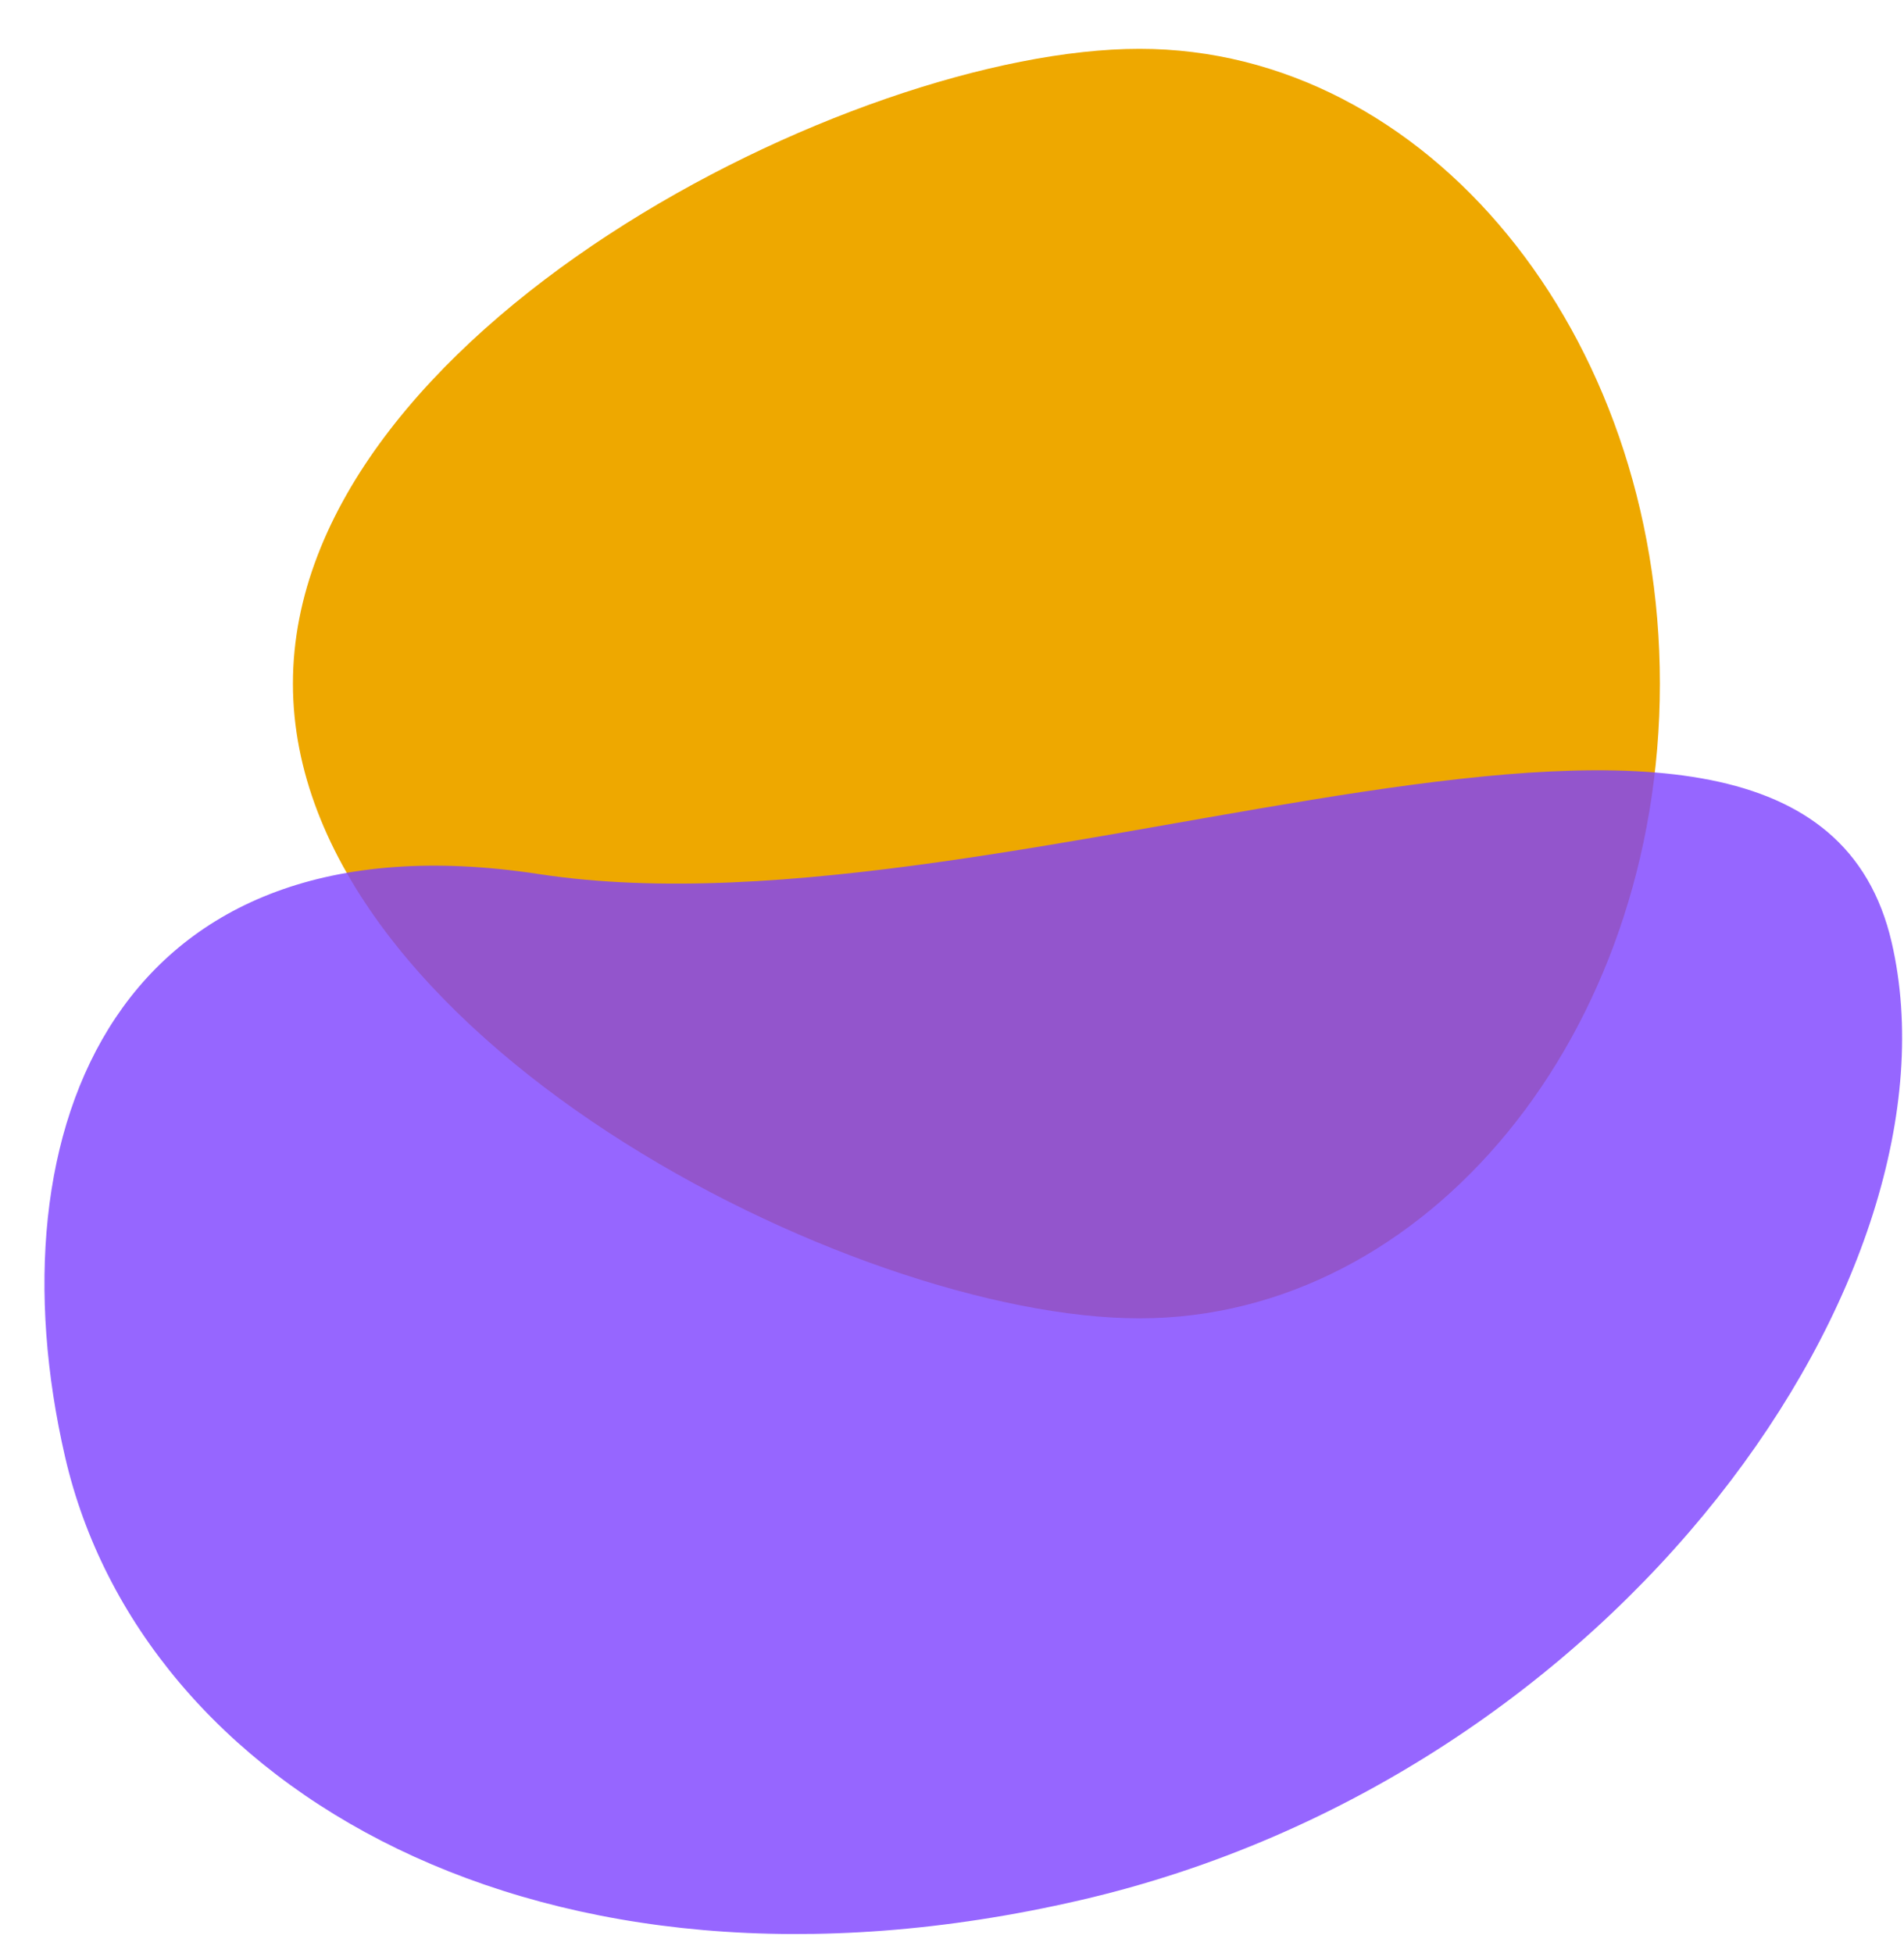
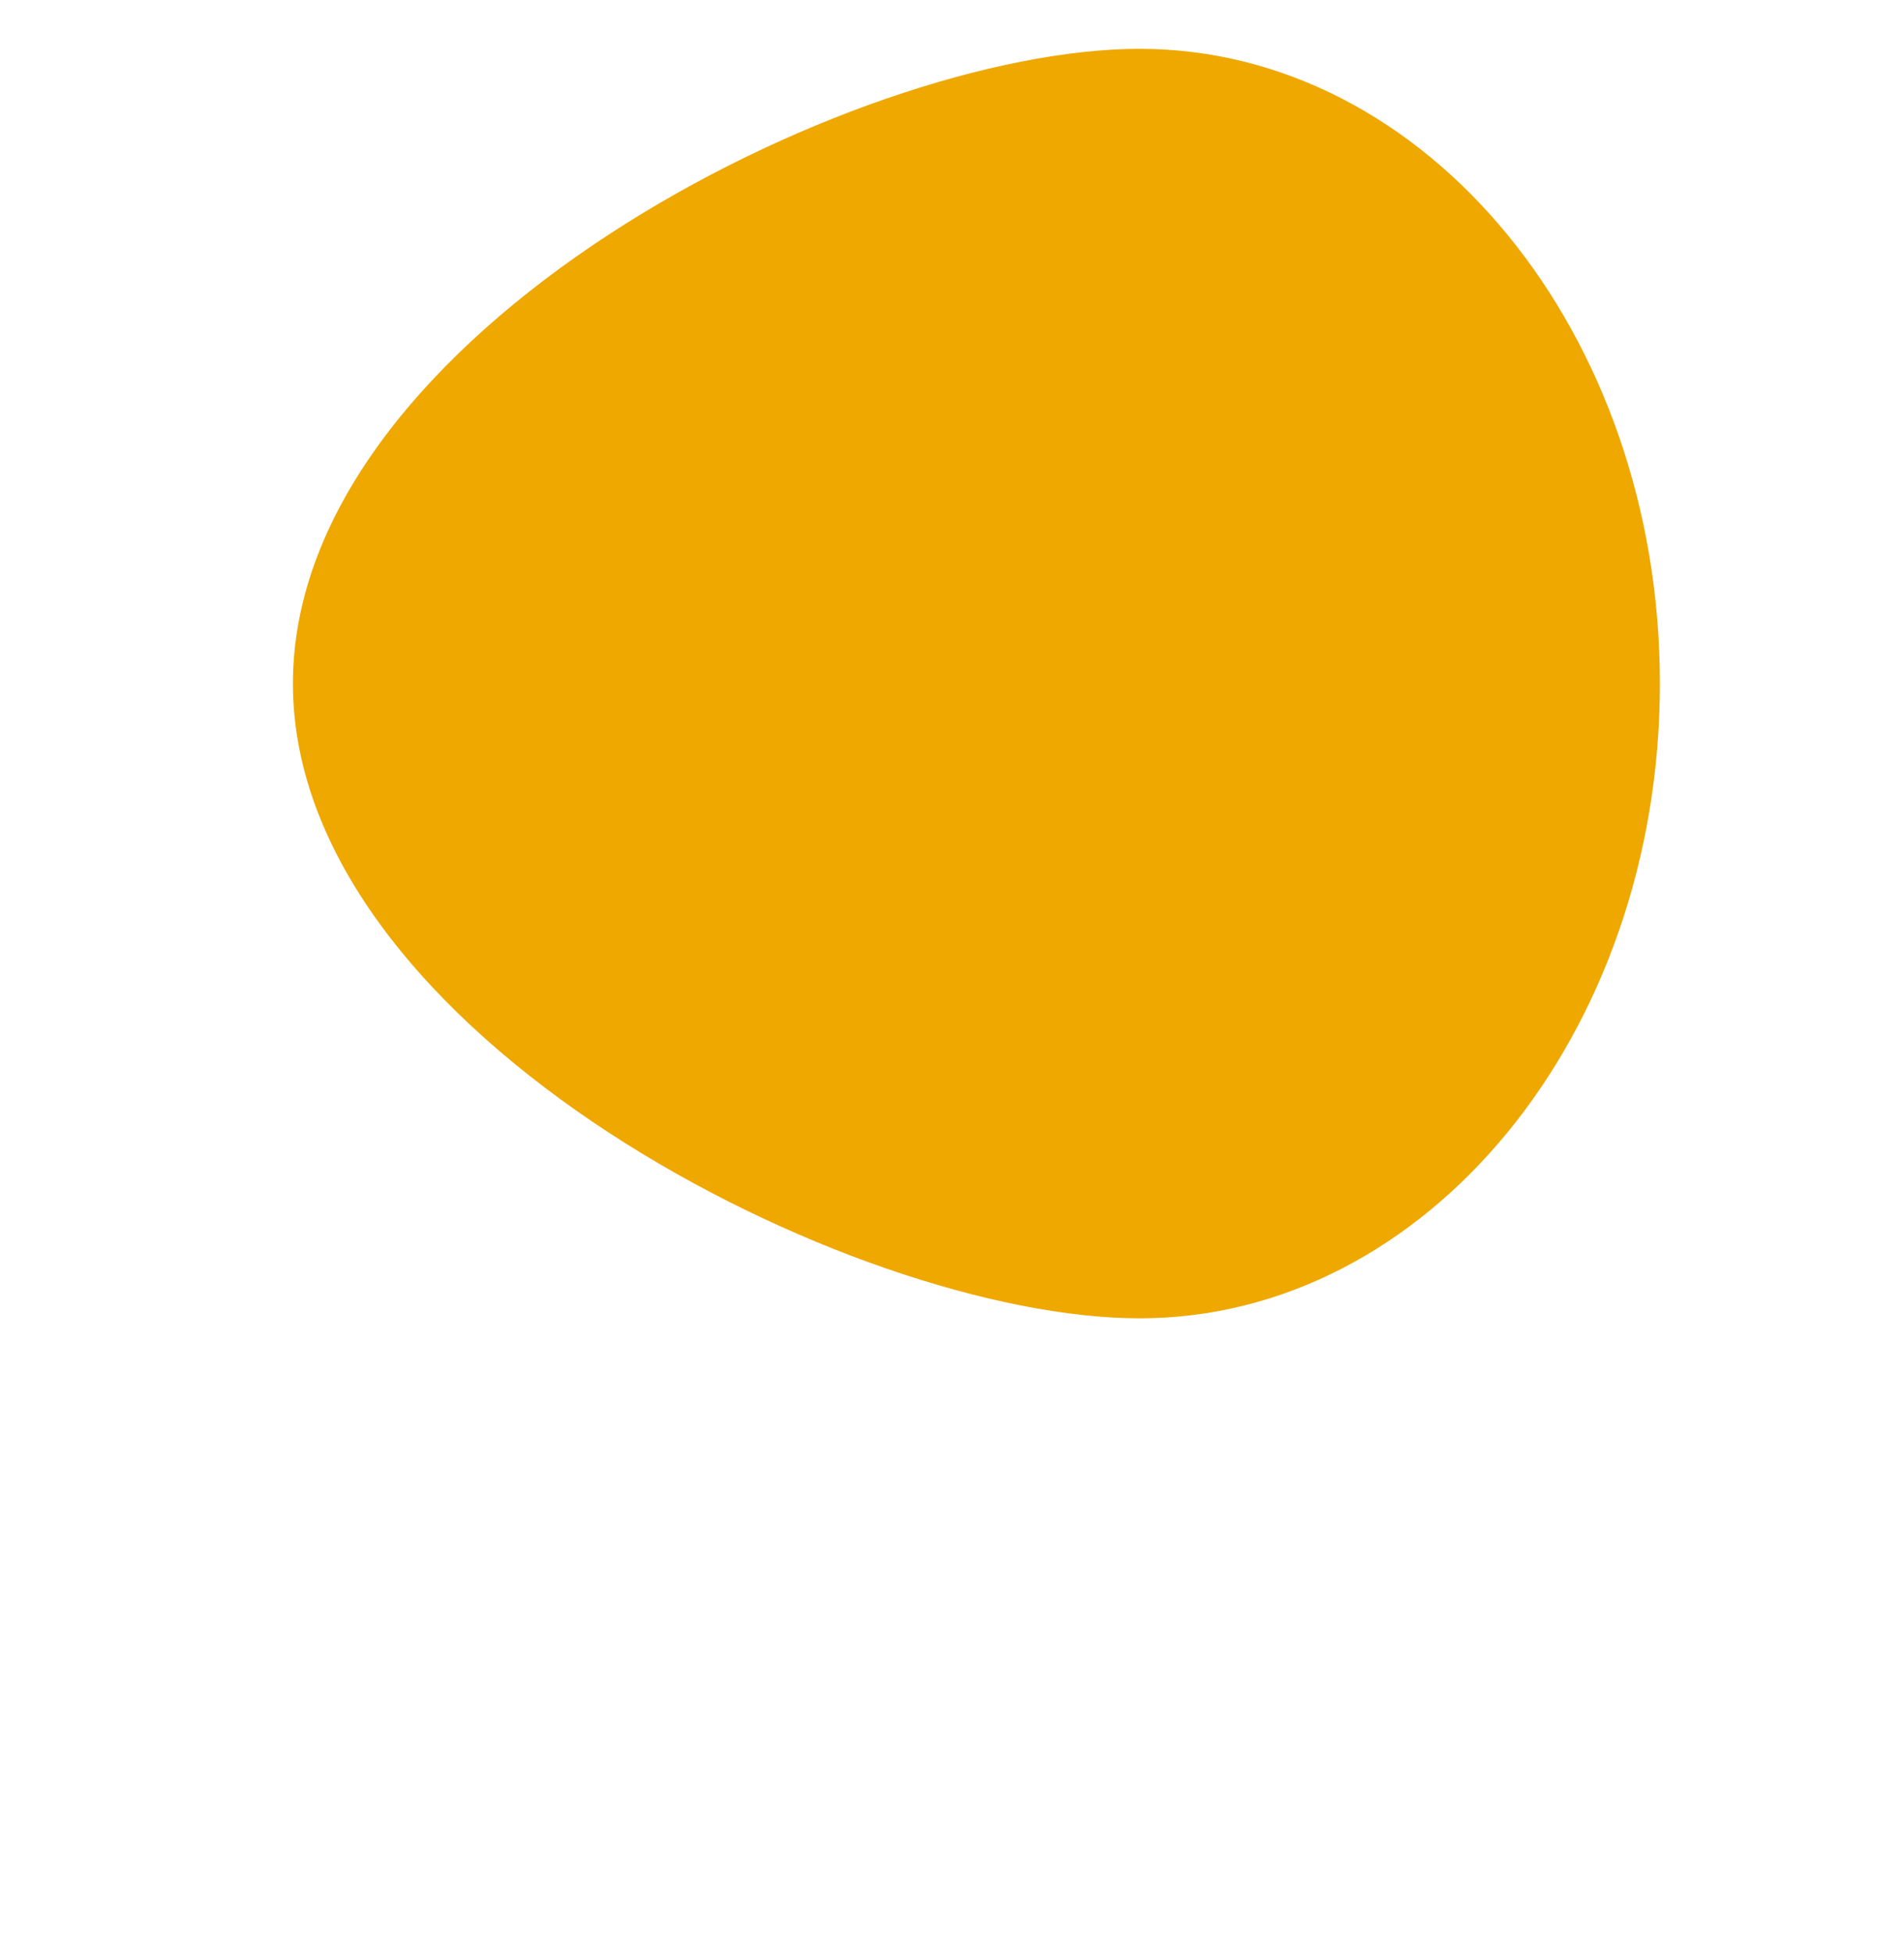
<svg xmlns="http://www.w3.org/2000/svg" width="39" height="40" viewBox="0 0 39 40" fill="none">
  <g clip-path="url(#clip0_2377_1671)">
    <path d="M23.342 27C17.456 27 6 21.18 6 14C6 6.82 17.456 1 23.342 1C29.228 1 34 6.82 34 14C34 21.18 29.228 27 23.342 27Z" fill="#EEA800" />
-     <path d="M38.748 19.302C36.931 11.433 20.893 19.412 11.035 17.901C2.414 16.579 -0.224 23.093 1.333 29.838C2.89 36.584 11.023 41.48 22.117 38.919C33.212 36.358 40.305 26.047 38.748 19.302Z" fill="#7C40FF" fill-opacity="0.8" />
  </g>
  <defs>
    <clipPath id="clip0_2377_1671">
      <rect width="39" height="40" fill="white" />
    </clipPath>
  </defs>
</svg>